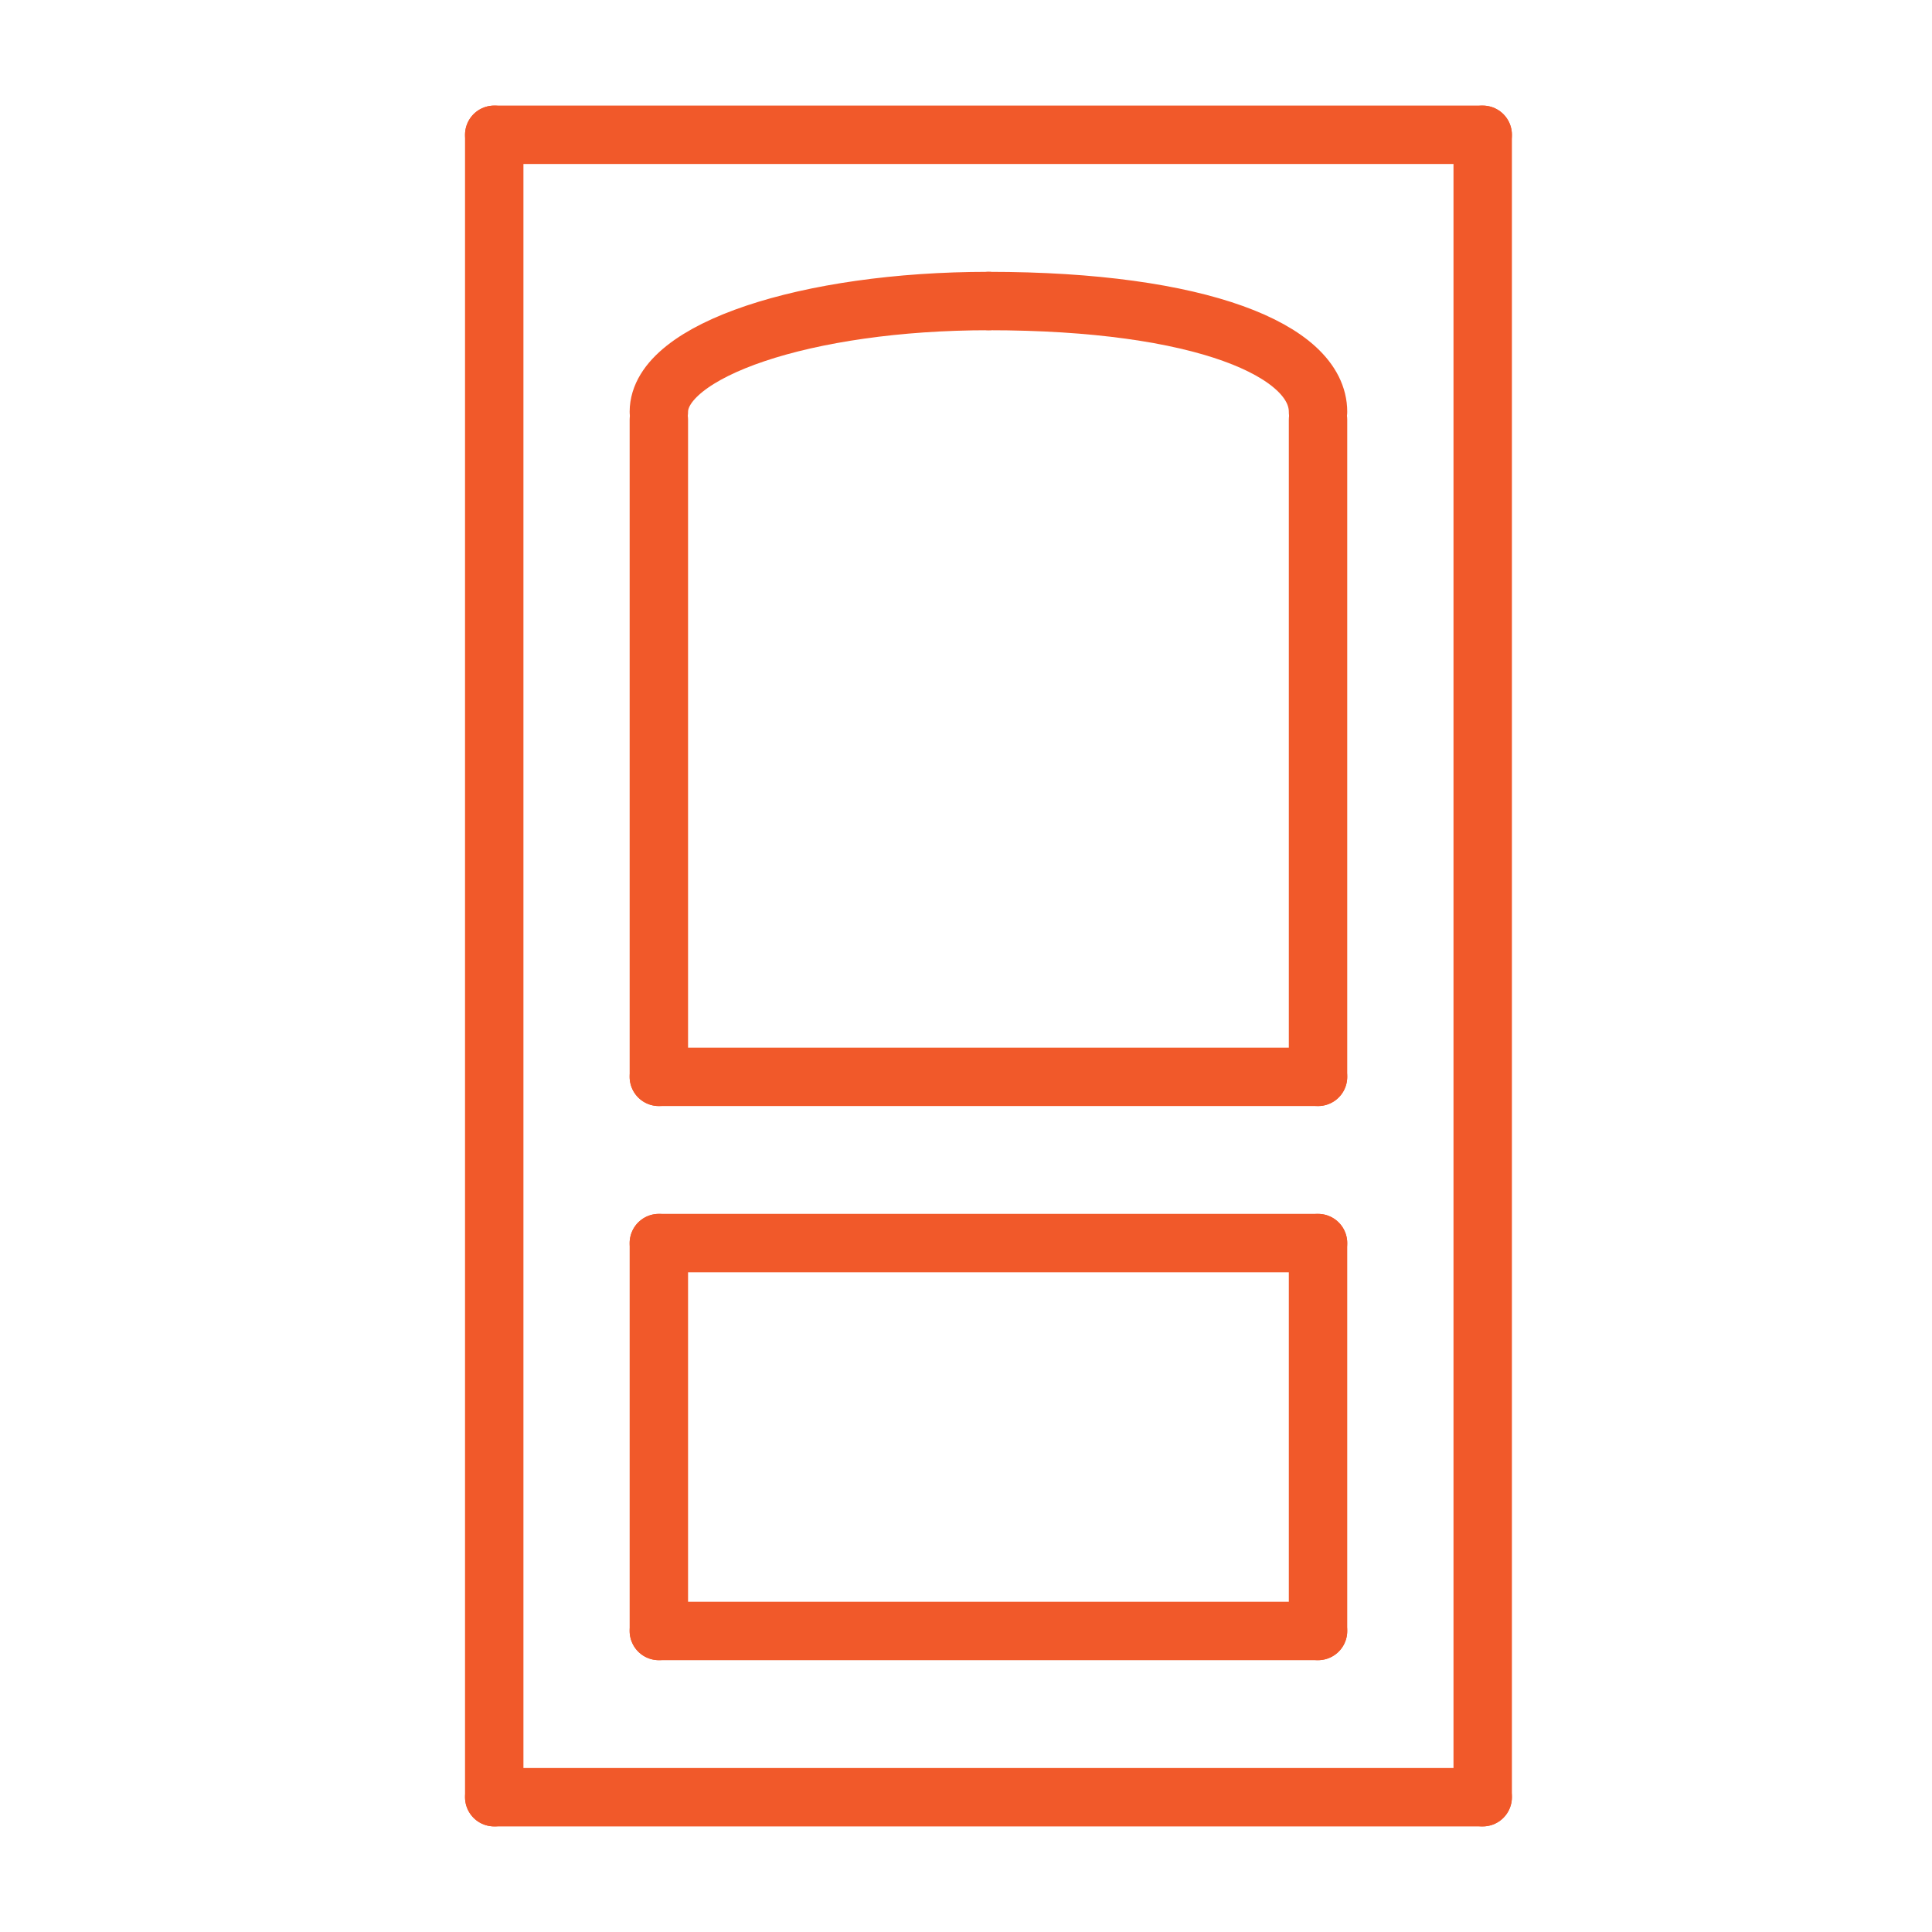
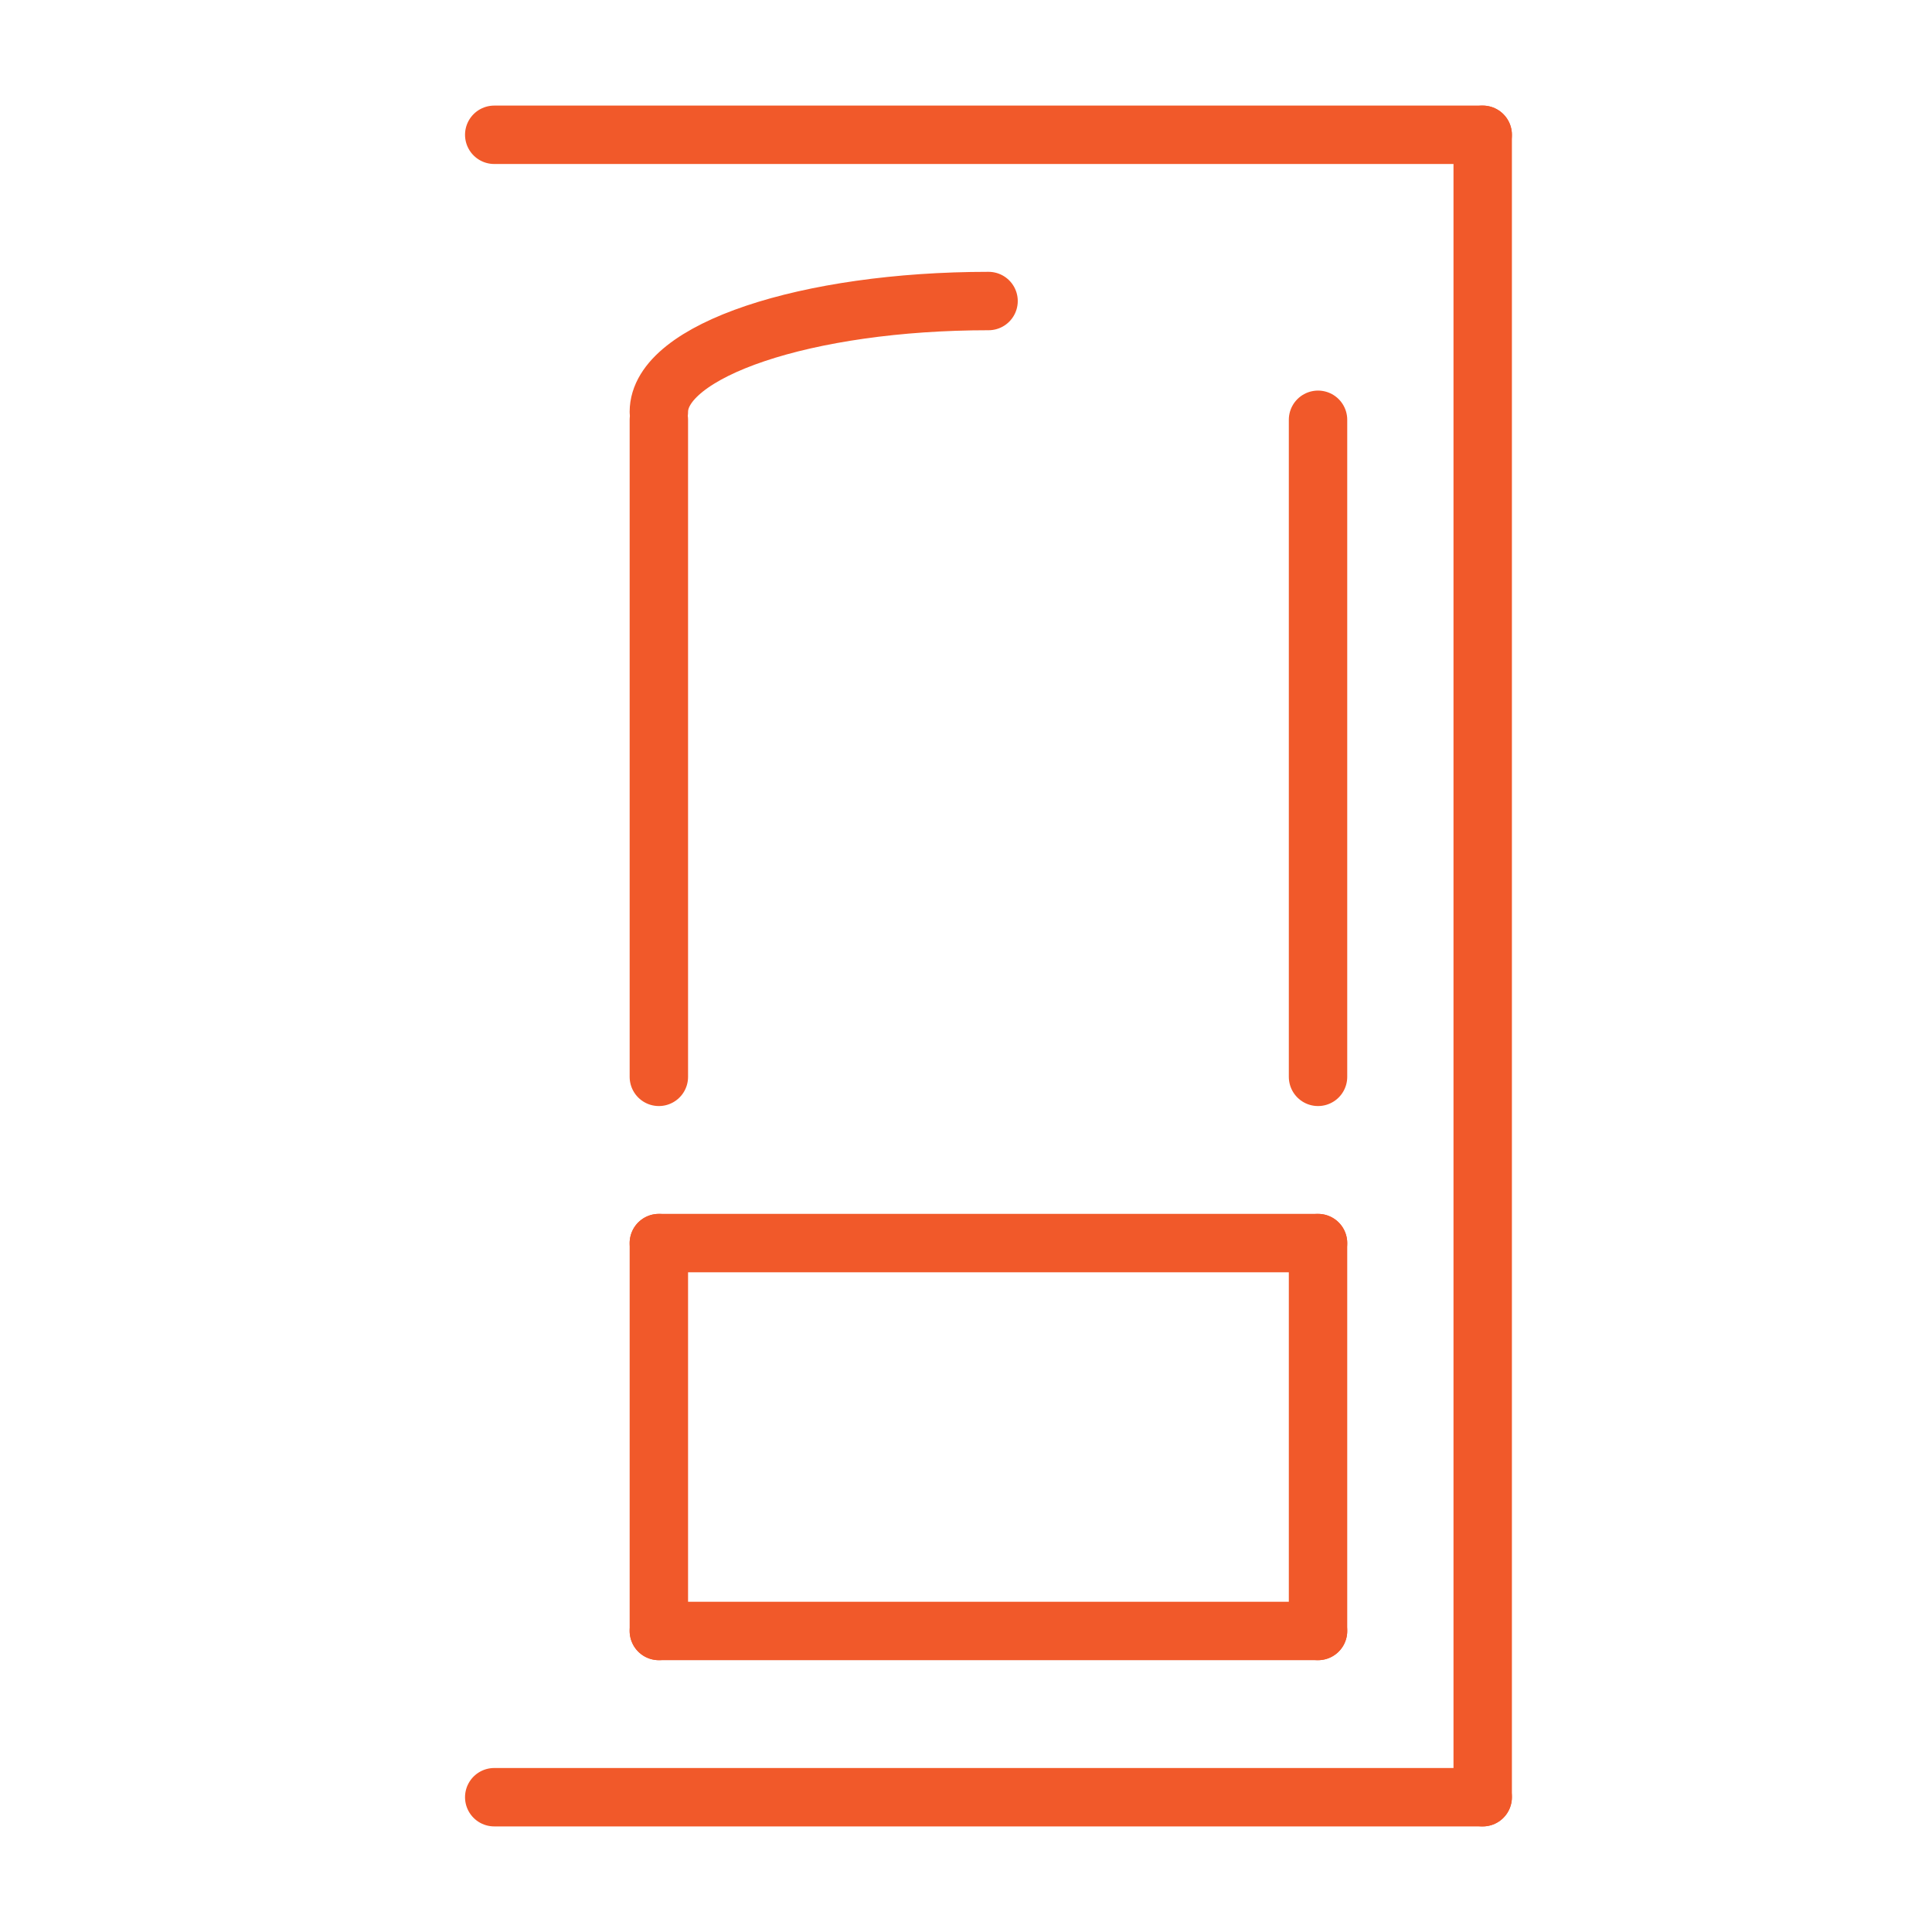
<svg xmlns="http://www.w3.org/2000/svg" width="43" height="43" viewBox="0 0 43 43" fill="none">
  <path d="M11 3H33" stroke="#F1592A" stroke-width="1.3" stroke-miterlimit="10" stroke-linecap="round" stroke-linejoin="round" />
  <path d="M11 40H33" stroke="#F1592A" stroke-width="1.3" stroke-miterlimit="10" stroke-linecap="round" stroke-linejoin="round" />
-   <path d="M11 3V40" stroke="#F1592A" stroke-width="1.3" stroke-miterlimit="10" stroke-linecap="round" stroke-linejoin="round" />
  <path d="M33 40V3" stroke="#F1592A" stroke-width="1.3" stroke-miterlimit="10" stroke-linecap="round" stroke-linejoin="round" />
  <path d="M29.335 9.343V23.967" stroke="#F1592A" stroke-width="1.3" stroke-miterlimit="10" stroke-linecap="round" stroke-linejoin="round" />
  <path d="M14.664 9.343V23.967" stroke="#F1592A" stroke-width="1.3" stroke-miterlimit="10" stroke-linecap="round" stroke-linejoin="round" />
-   <path d="M29.335 23.967H14.664" stroke="#F1592A" stroke-width="1.3" stroke-miterlimit="10" stroke-linecap="round" stroke-linejoin="round" />
  <path d="M29.335 27.667V36.3" stroke="#F1592A" stroke-width="1.3" stroke-miterlimit="10" stroke-linecap="round" stroke-linejoin="round" />
  <path d="M14.664 27.667V36.3" stroke="#F1592A" stroke-width="1.3" stroke-miterlimit="10" stroke-linecap="round" stroke-linejoin="round" />
  <path d="M29.335 27.667H14.664" stroke="#F1592A" stroke-width="1.3" stroke-miterlimit="10" stroke-linecap="round" stroke-linejoin="round" />
  <path d="M29.335 36.3H14.664" stroke="#F1592A" stroke-width="1.3" stroke-miterlimit="10" stroke-linecap="round" stroke-linejoin="round" />
-   <path d="M29.335 9.166C29.335 7.803 26.728 6.7 22.002 6.7" stroke="#F1592A" stroke-width="1.3" stroke-miterlimit="10" stroke-linecap="round" stroke-linejoin="round" />
  <path d="M14.664 9.166C14.664 7.803 17.944 6.7 22.002 6.7" stroke="#F1592A" stroke-width="1.3" stroke-miterlimit="10" stroke-linecap="round" stroke-linejoin="round" />
</svg>